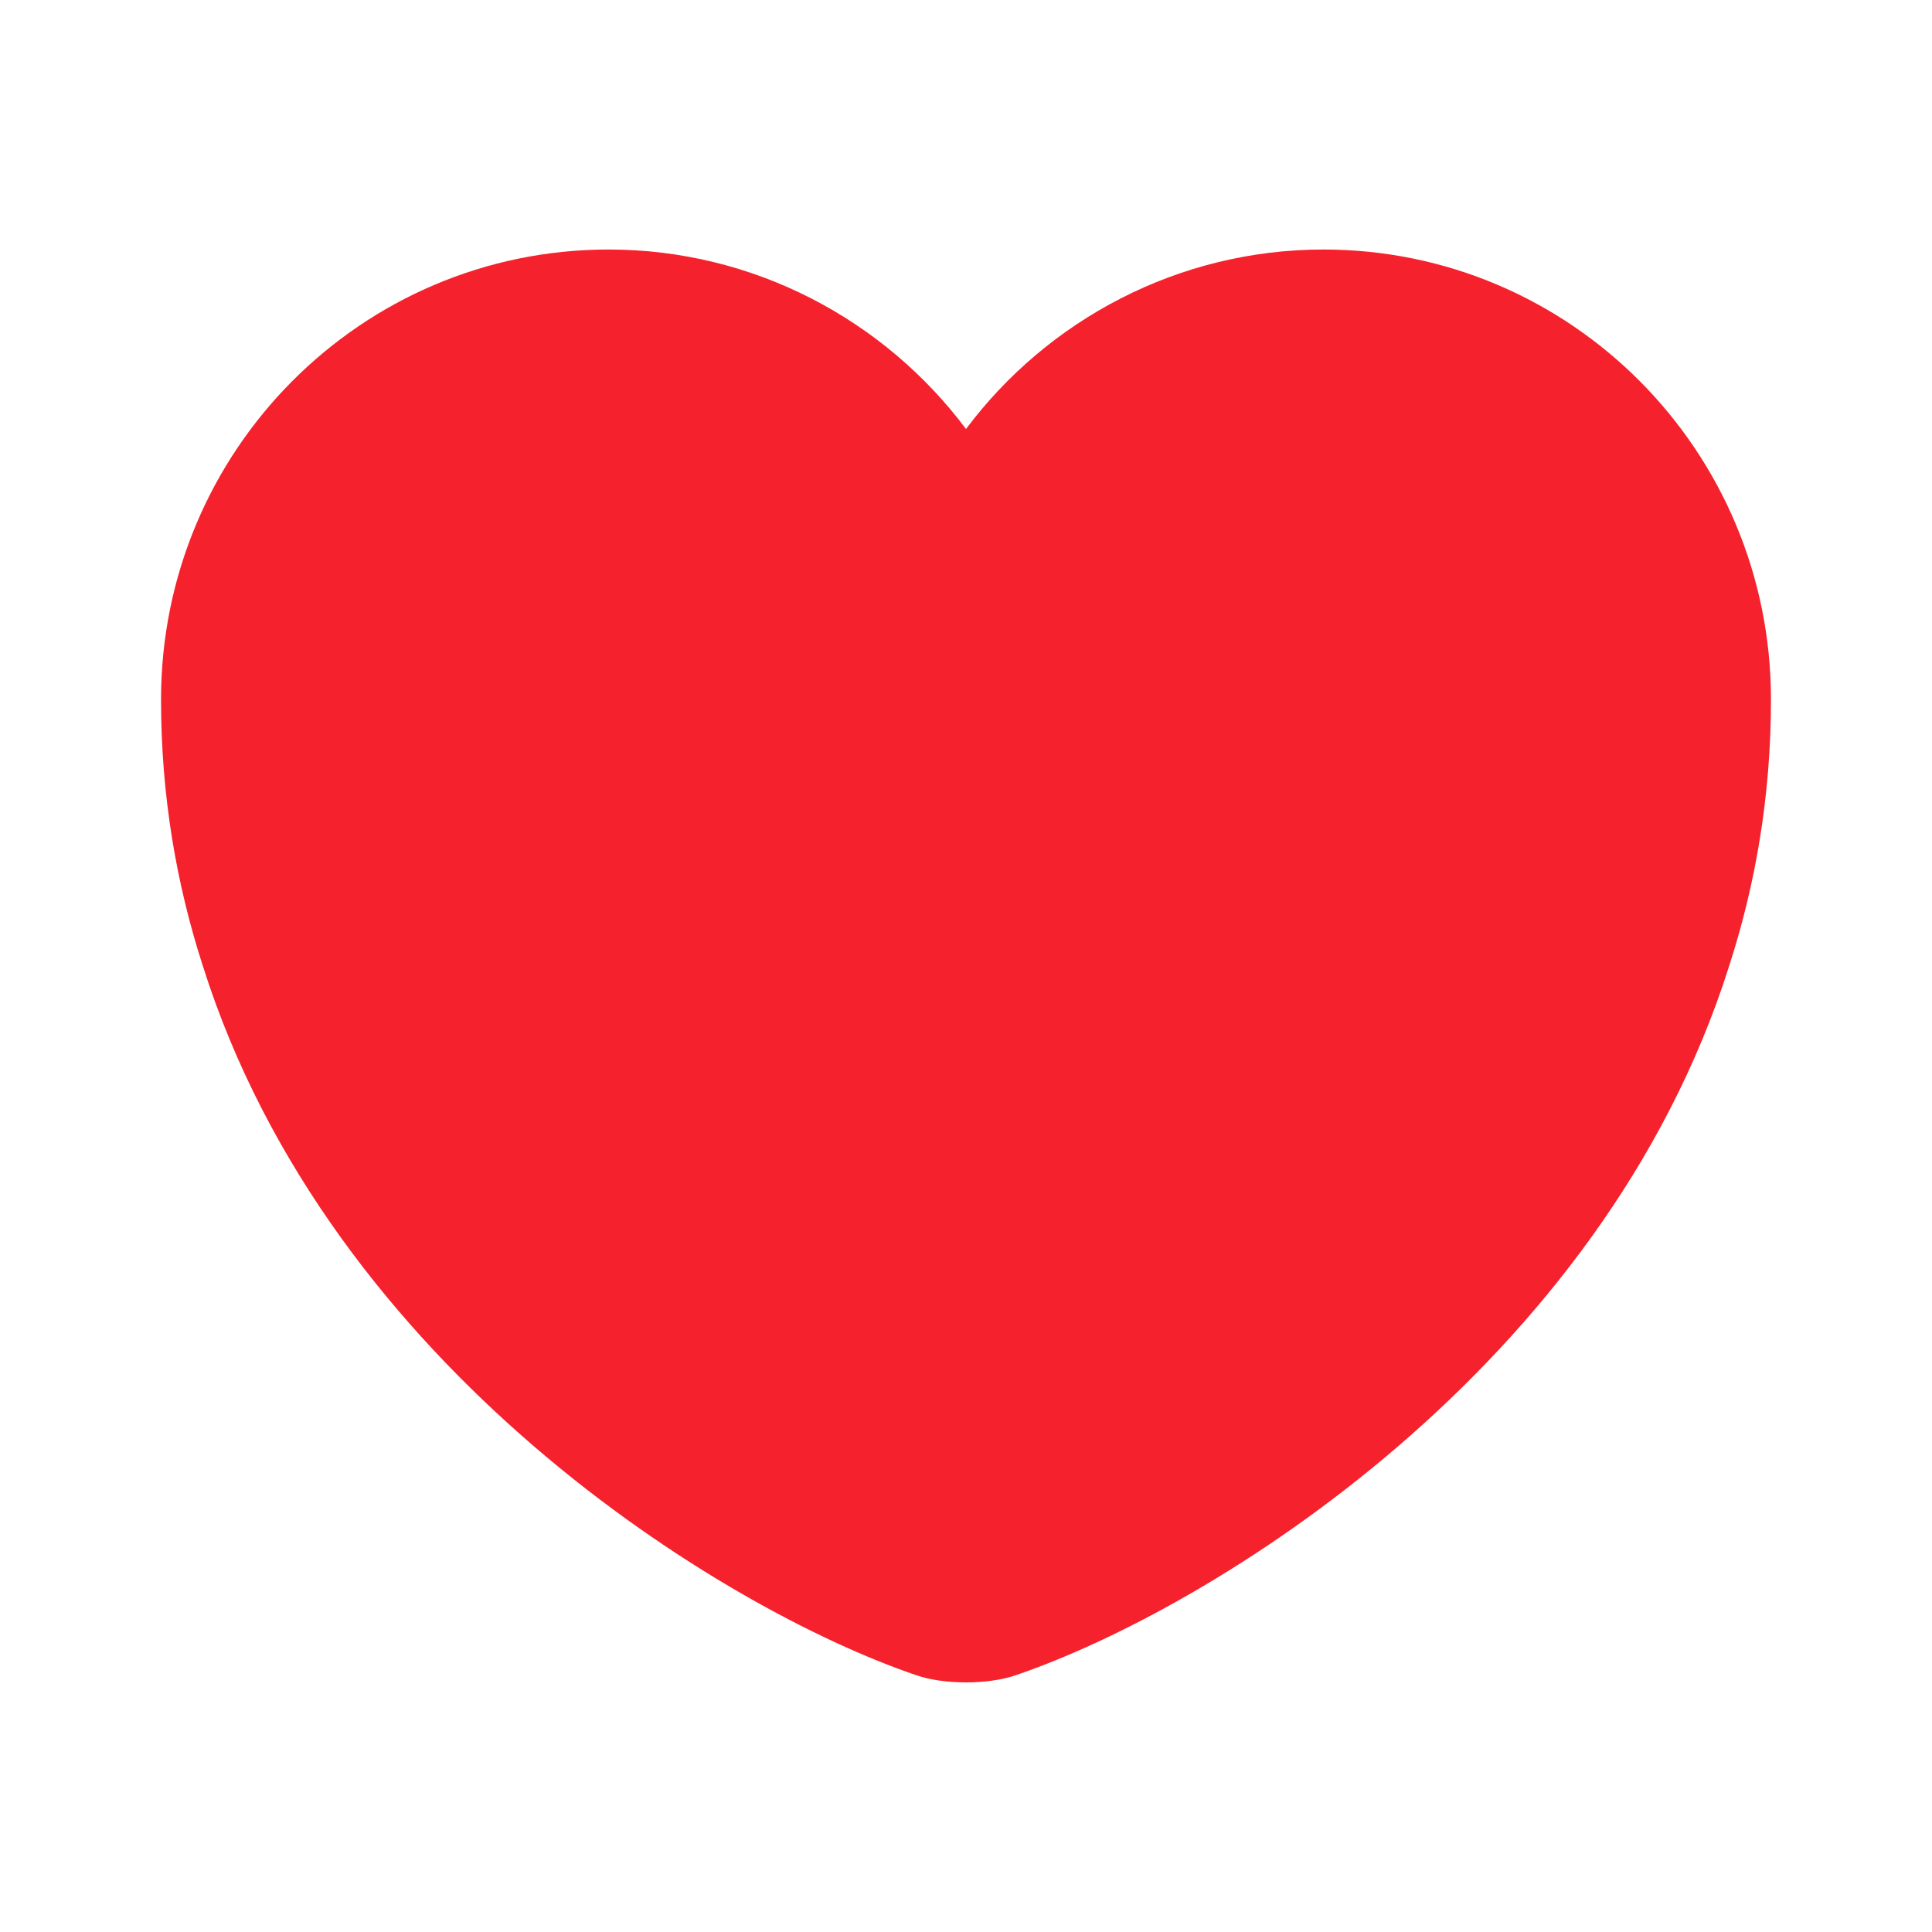
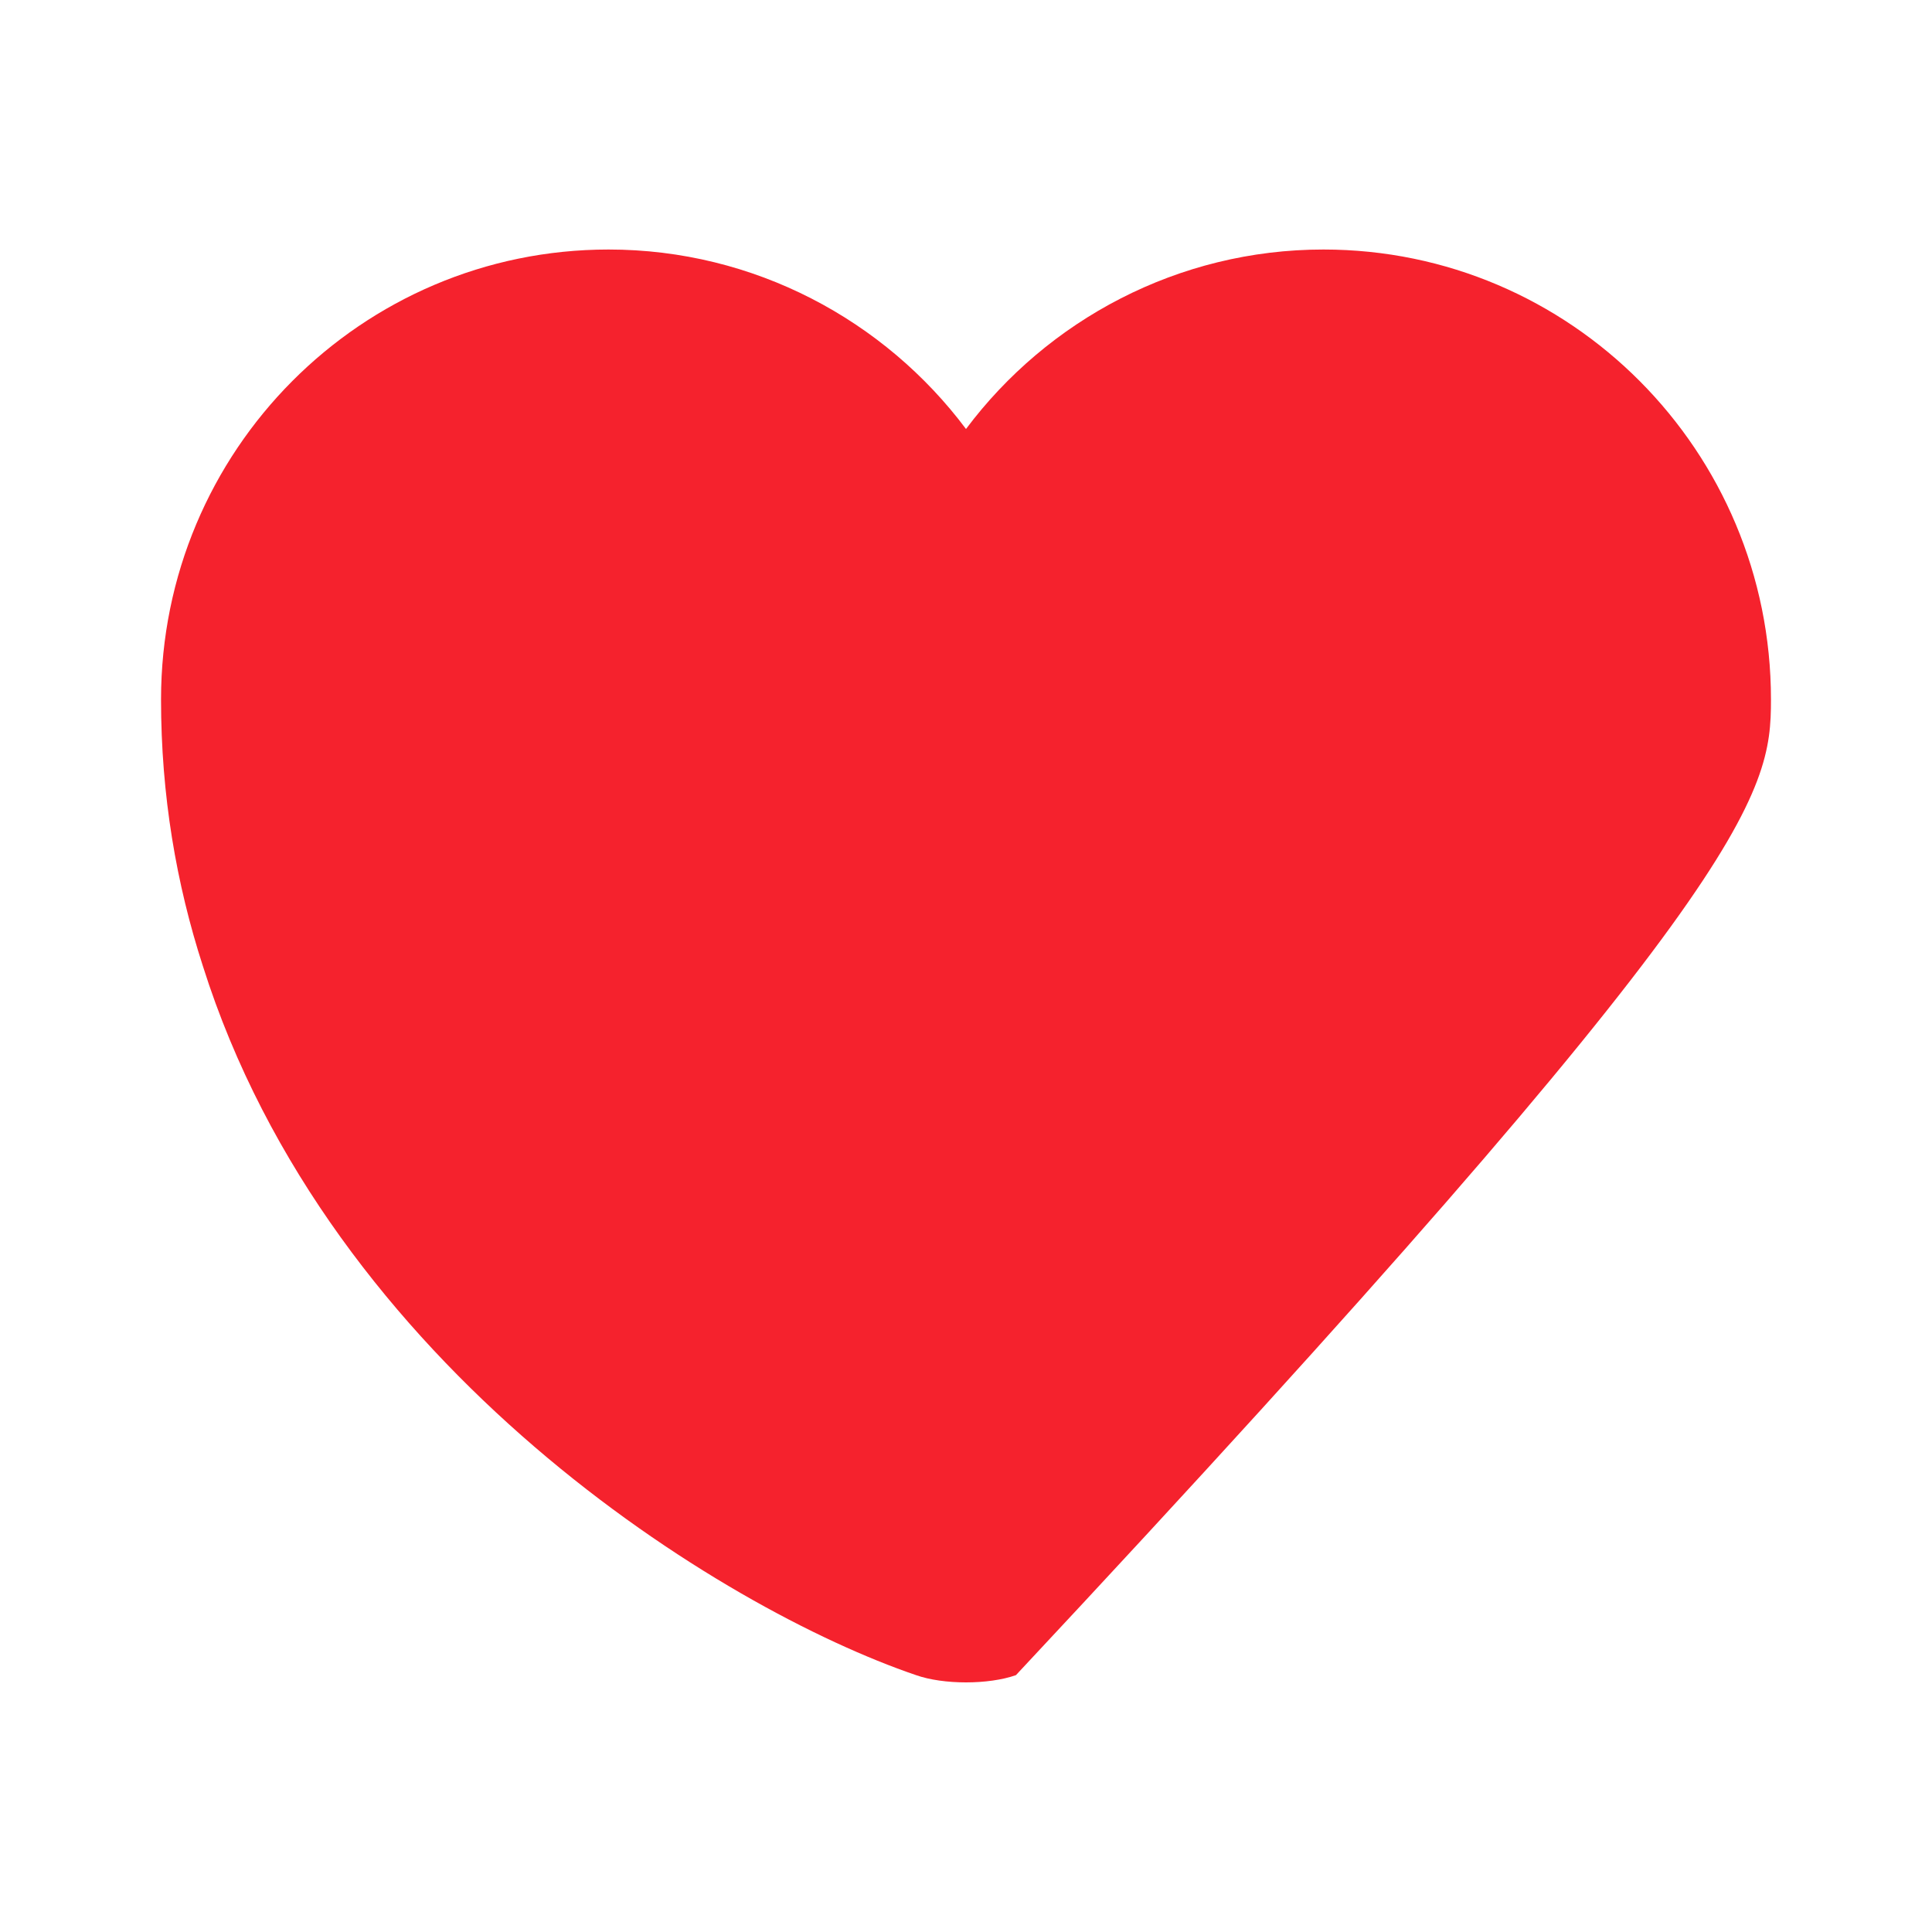
<svg xmlns="http://www.w3.org/2000/svg" class="mx-1" width="20" height="20" viewBox="0 0 20 20" fill="none">
-   <path d="M13.7 2.583C12.192 2.583 10.842 3.316 10 4.441C9.158 3.316 7.808 2.583 6.3 2.583C3.742 2.583 1.667 4.666 1.667 7.241C1.667 8.233 1.825 9.15 2.1 10C3.417 14.166 7.475 16.658 9.483 17.341C9.767 17.441 10.233 17.441 10.517 17.341C12.525 16.658 16.583 14.166 17.9 10C18.175 9.15 18.333 8.233 18.333 7.241C18.333 4.666 16.258 2.583 13.7 2.583Z" fill="#F5222D" />
+   <path d="M13.7 2.583C12.192 2.583 10.842 3.316 10 4.441C9.158 3.316 7.808 2.583 6.3 2.583C3.742 2.583 1.667 4.666 1.667 7.241C1.667 8.233 1.825 9.15 2.1 10C3.417 14.166 7.475 16.658 9.483 17.341C9.767 17.441 10.233 17.441 10.517 17.341C18.175 9.15 18.333 8.233 18.333 7.241C18.333 4.666 16.258 2.583 13.7 2.583Z" fill="#F5222D" />
</svg>